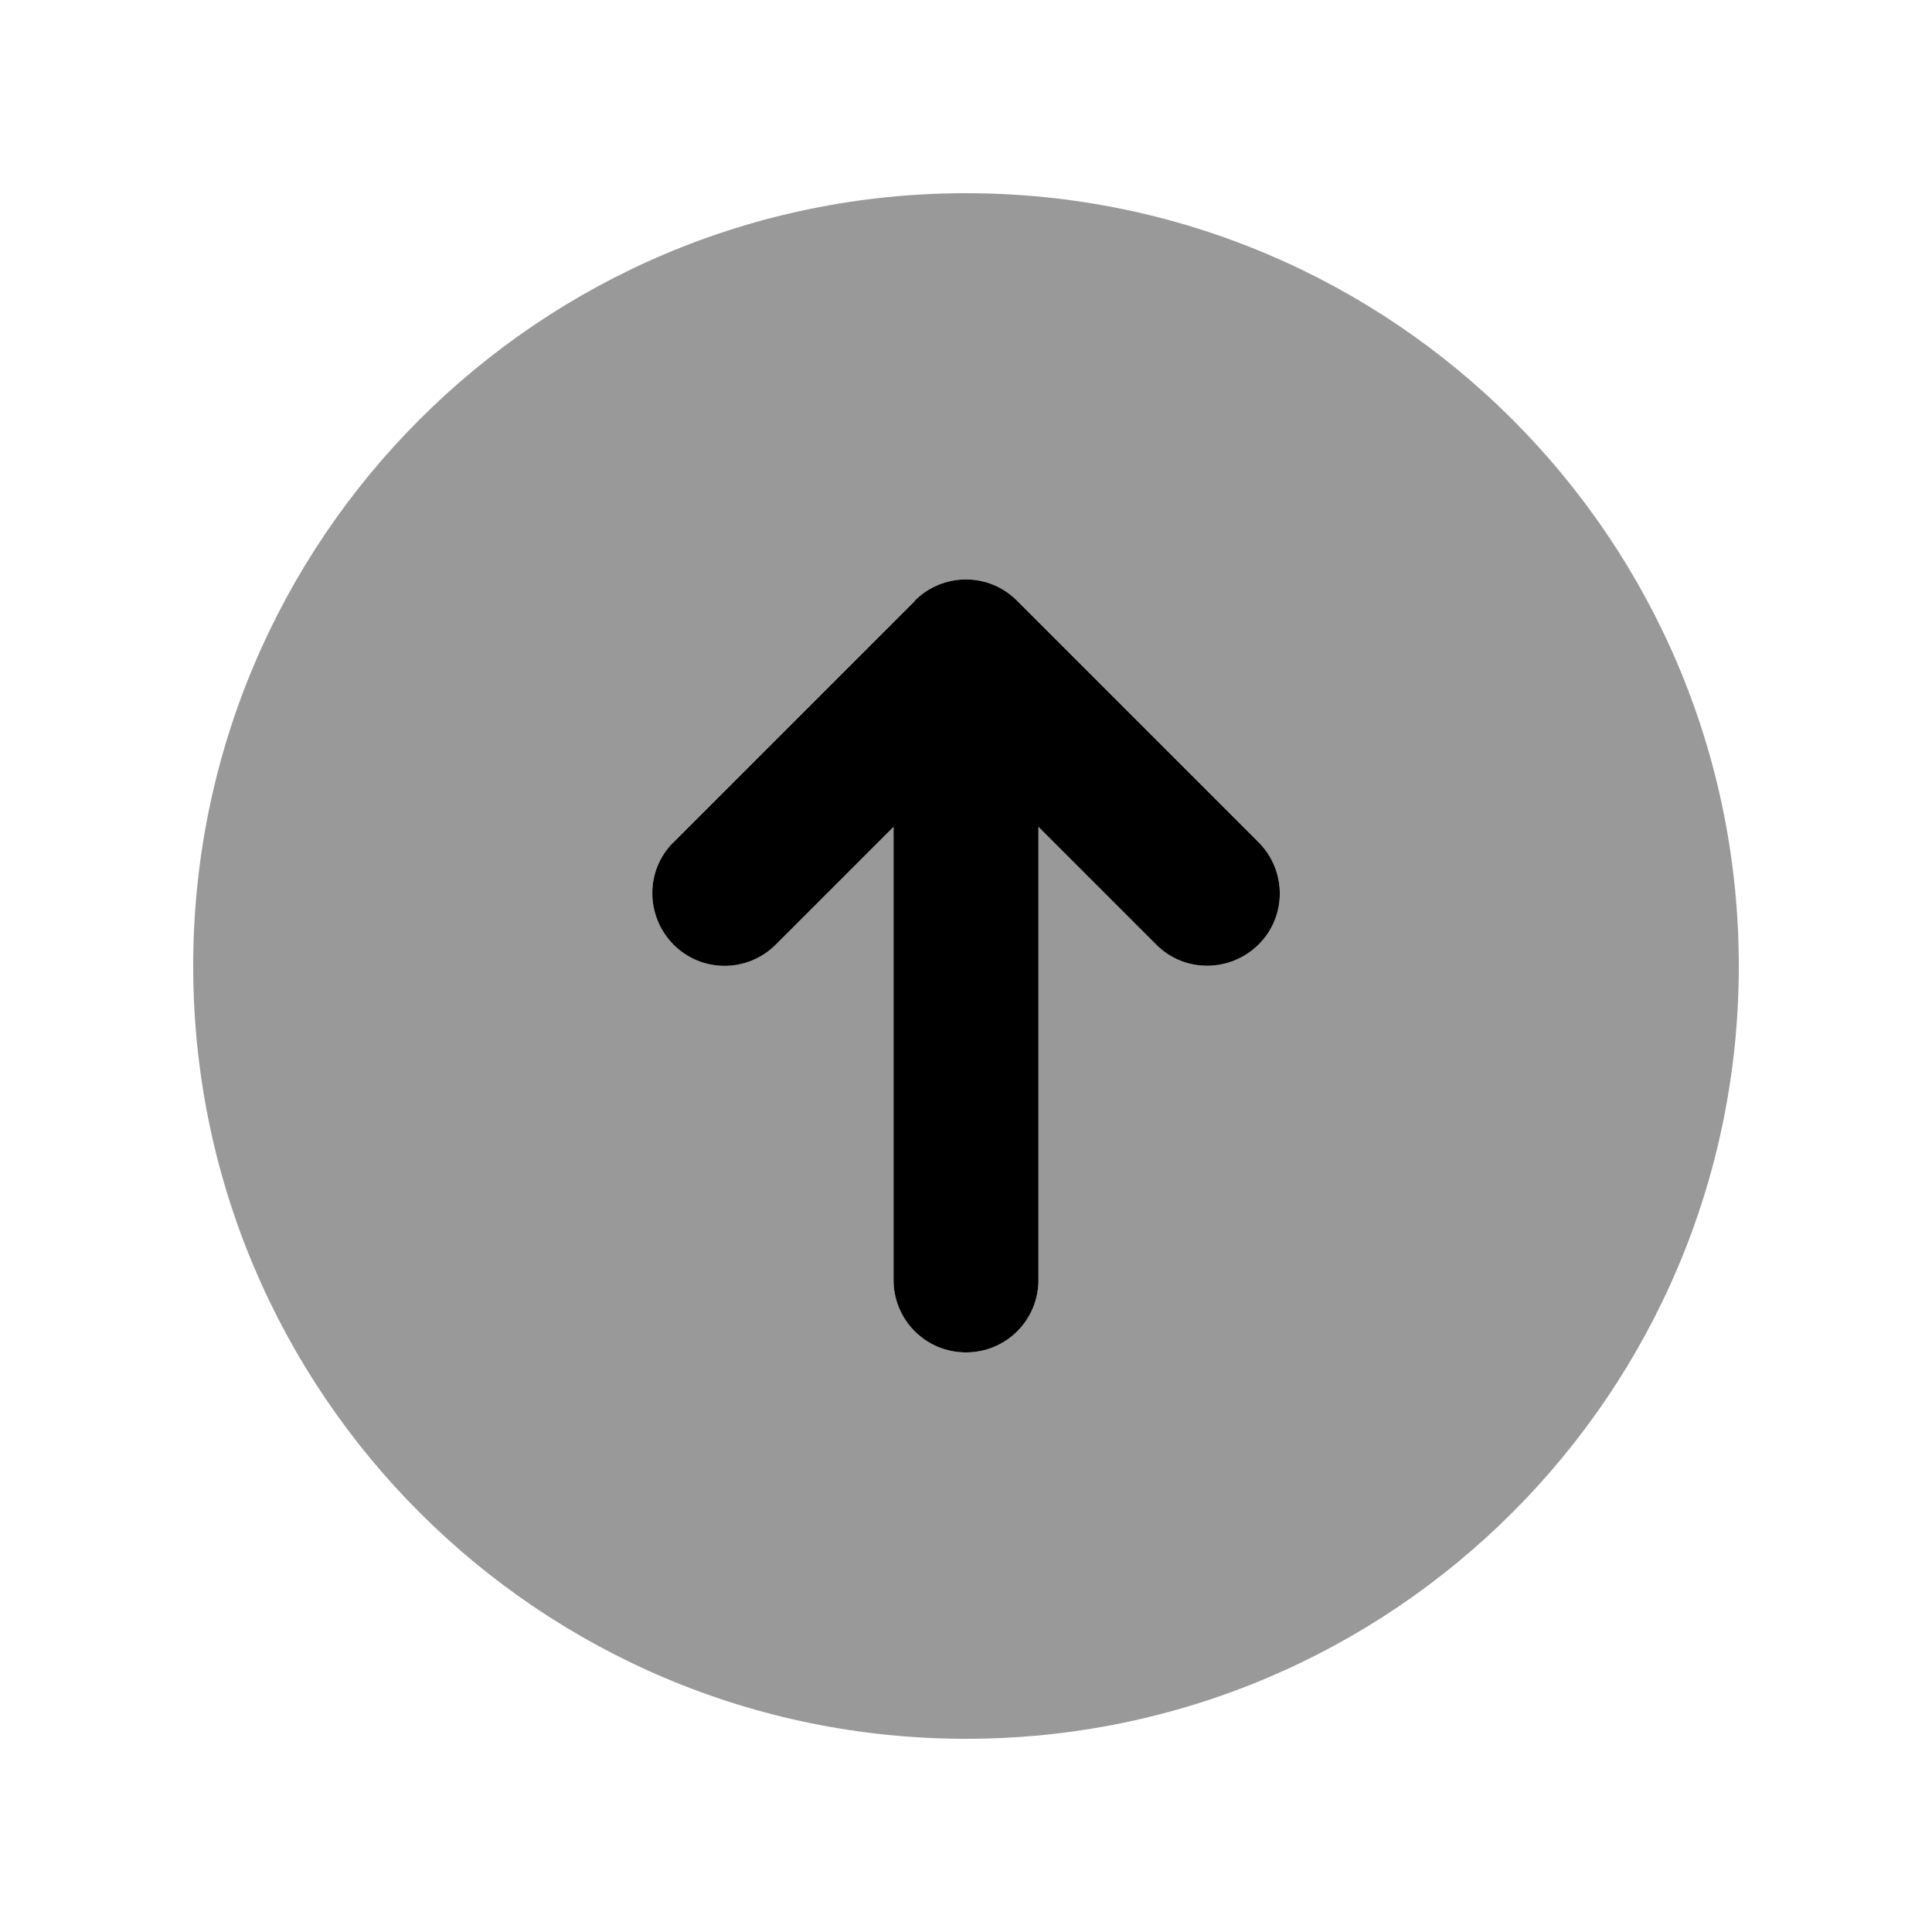
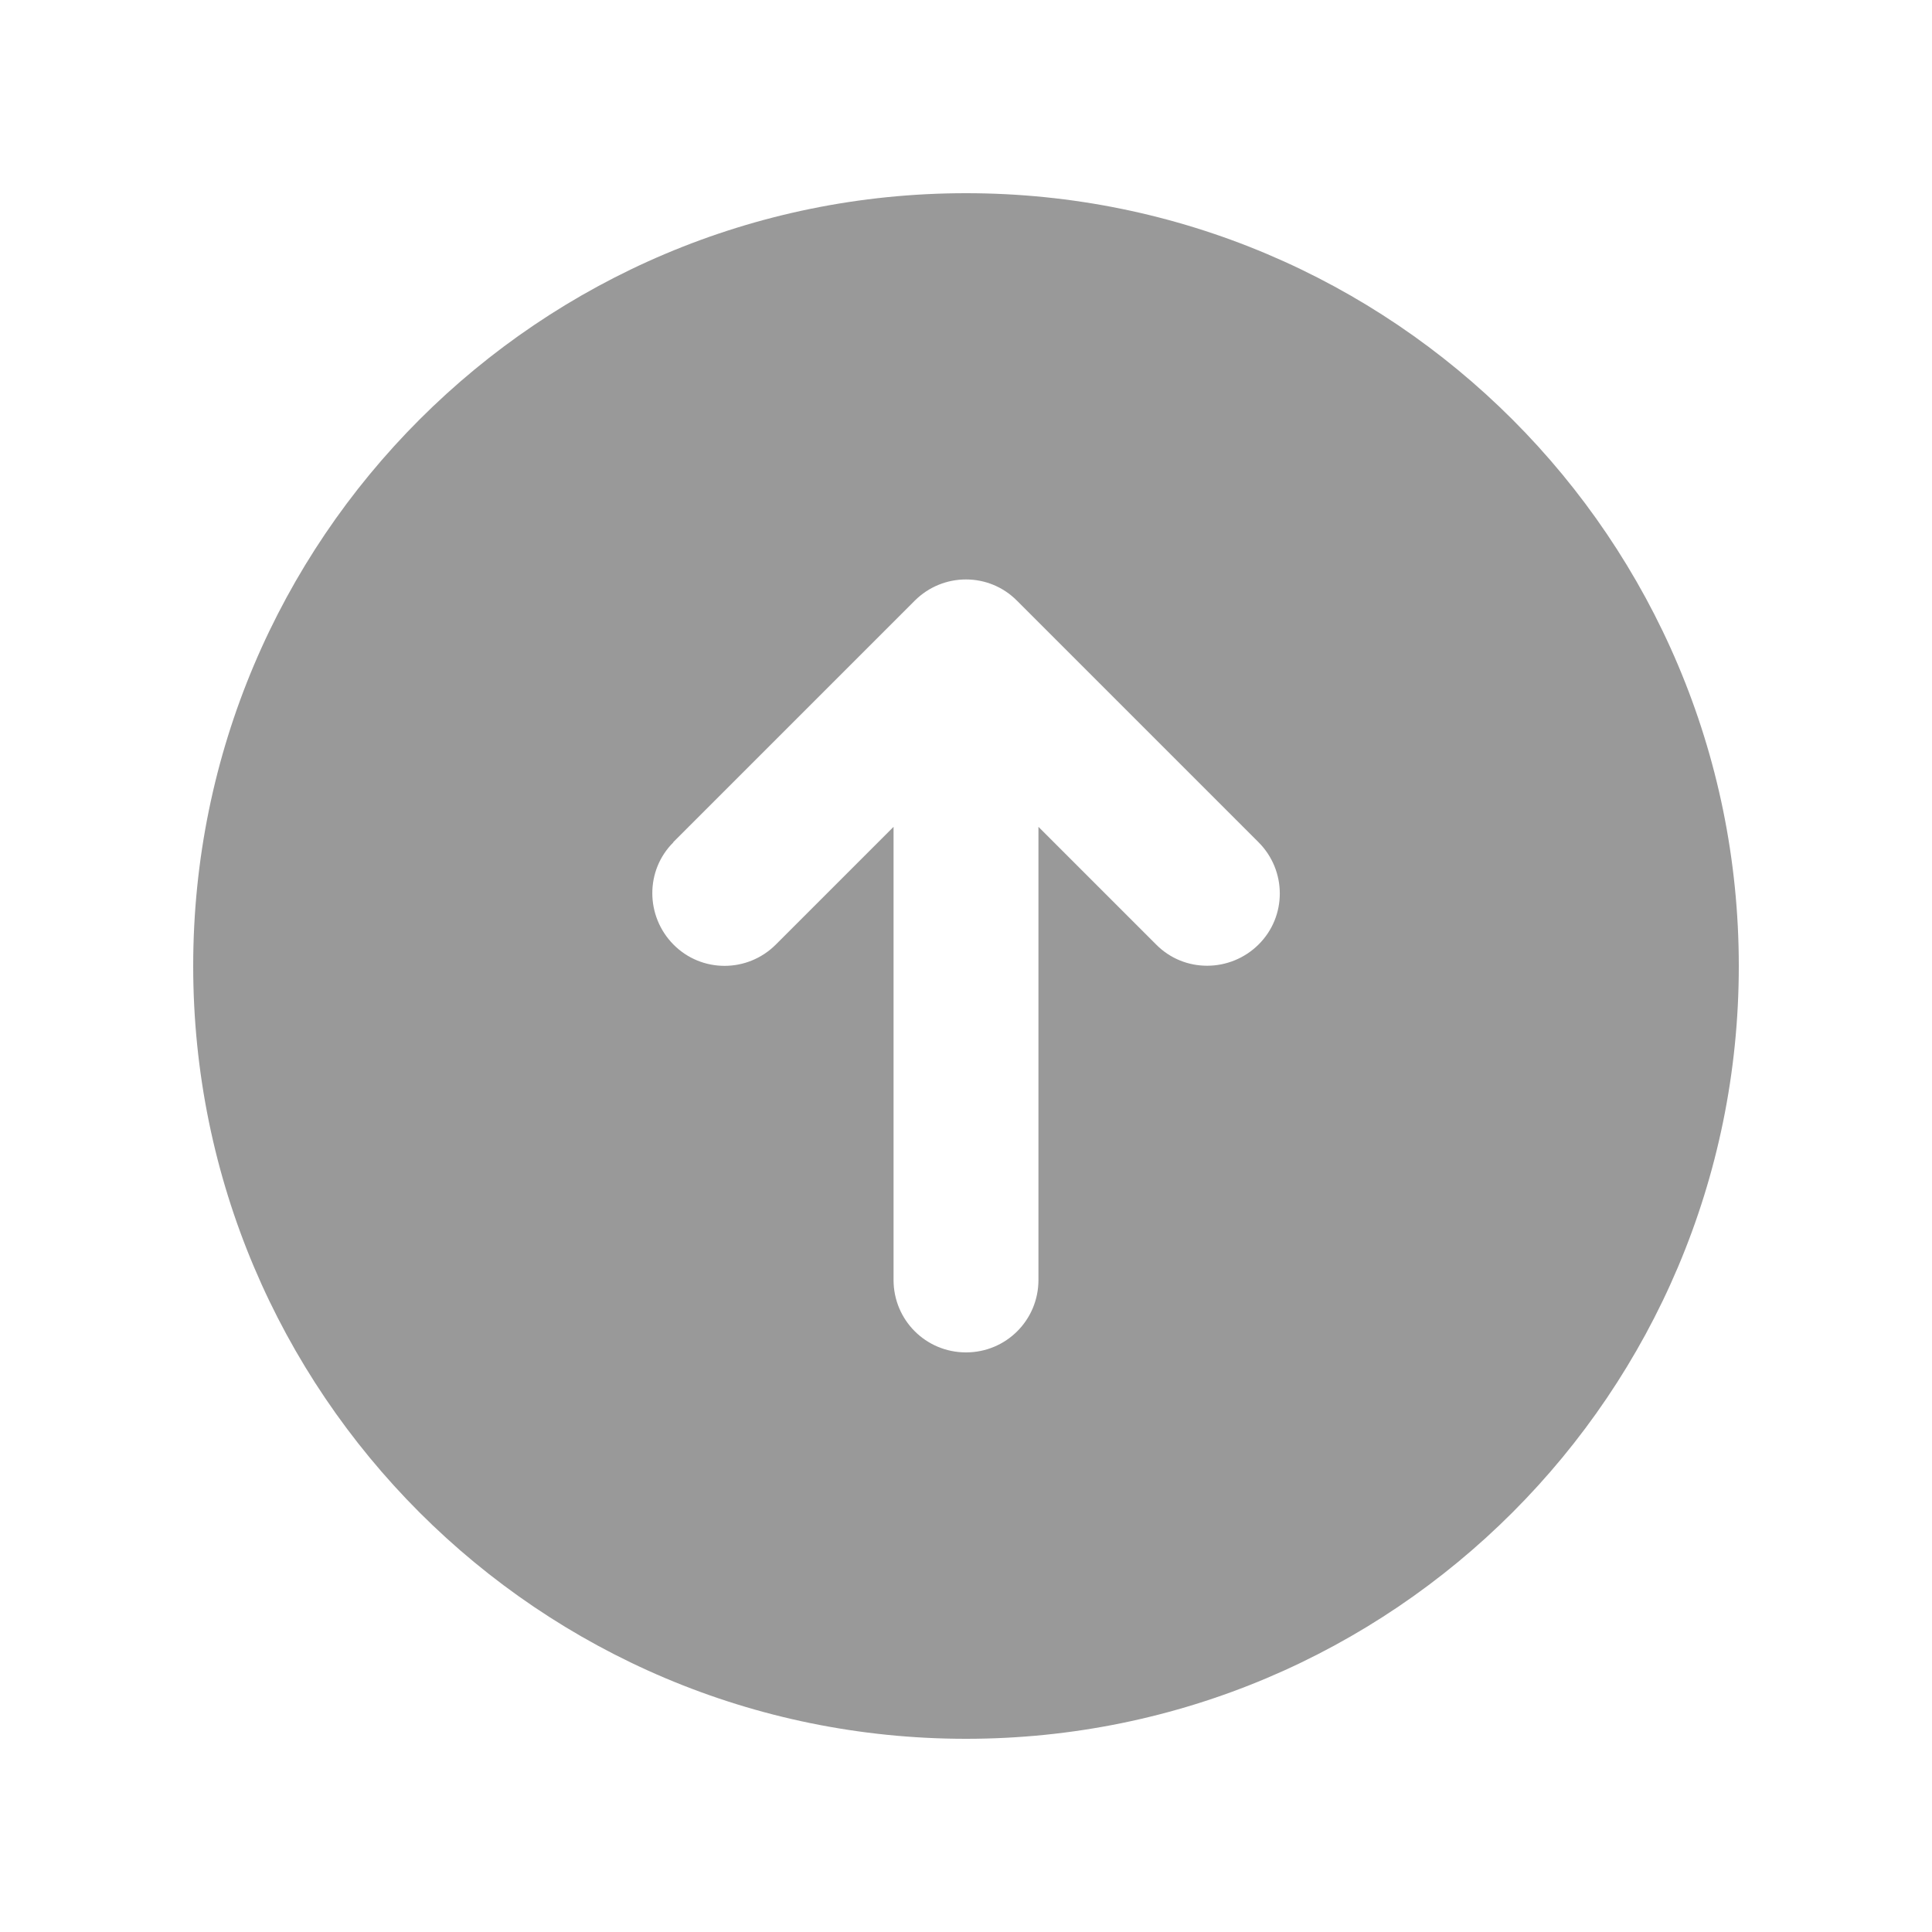
<svg xmlns="http://www.w3.org/2000/svg" viewBox="0 0 640 640">
  <path opacity=".4" fill="currentColor" d="M64 320C64 461.4 178.6 576 320 576C461.4 576 576 461.4 576 320C576 178.6 461.4 64 320 64C178.6 64 64 178.6 64 320zM223 279L303 199C312.4 189.6 327.6 189.6 336.9 199L416.9 279C426.3 288.4 426.3 303.6 416.9 312.9C407.5 322.2 392.3 322.3 383 312.9L344 273.9L344 424C344 437.3 333.3 448 320 448C306.7 448 296 437.3 296 424L296 273.9L257 312.9C247.6 322.3 232.4 322.3 223.1 312.9C213.8 303.5 213.7 288.3 223.1 279z" />
-   <path fill="currentColor" d="M303 199C312.4 189.6 327.6 189.6 336.9 199L416.9 279C426.3 288.4 426.3 303.6 416.9 312.9C407.5 322.2 392.3 322.3 383 312.9L344 273.9L344 424C344 437.3 333.3 448 320 448C306.7 448 296 437.3 296 424L296 273.9L257 312.9C247.6 322.3 232.4 322.3 223.1 312.9C213.8 303.5 213.7 288.3 223.1 279L303.1 199z" />
</svg>